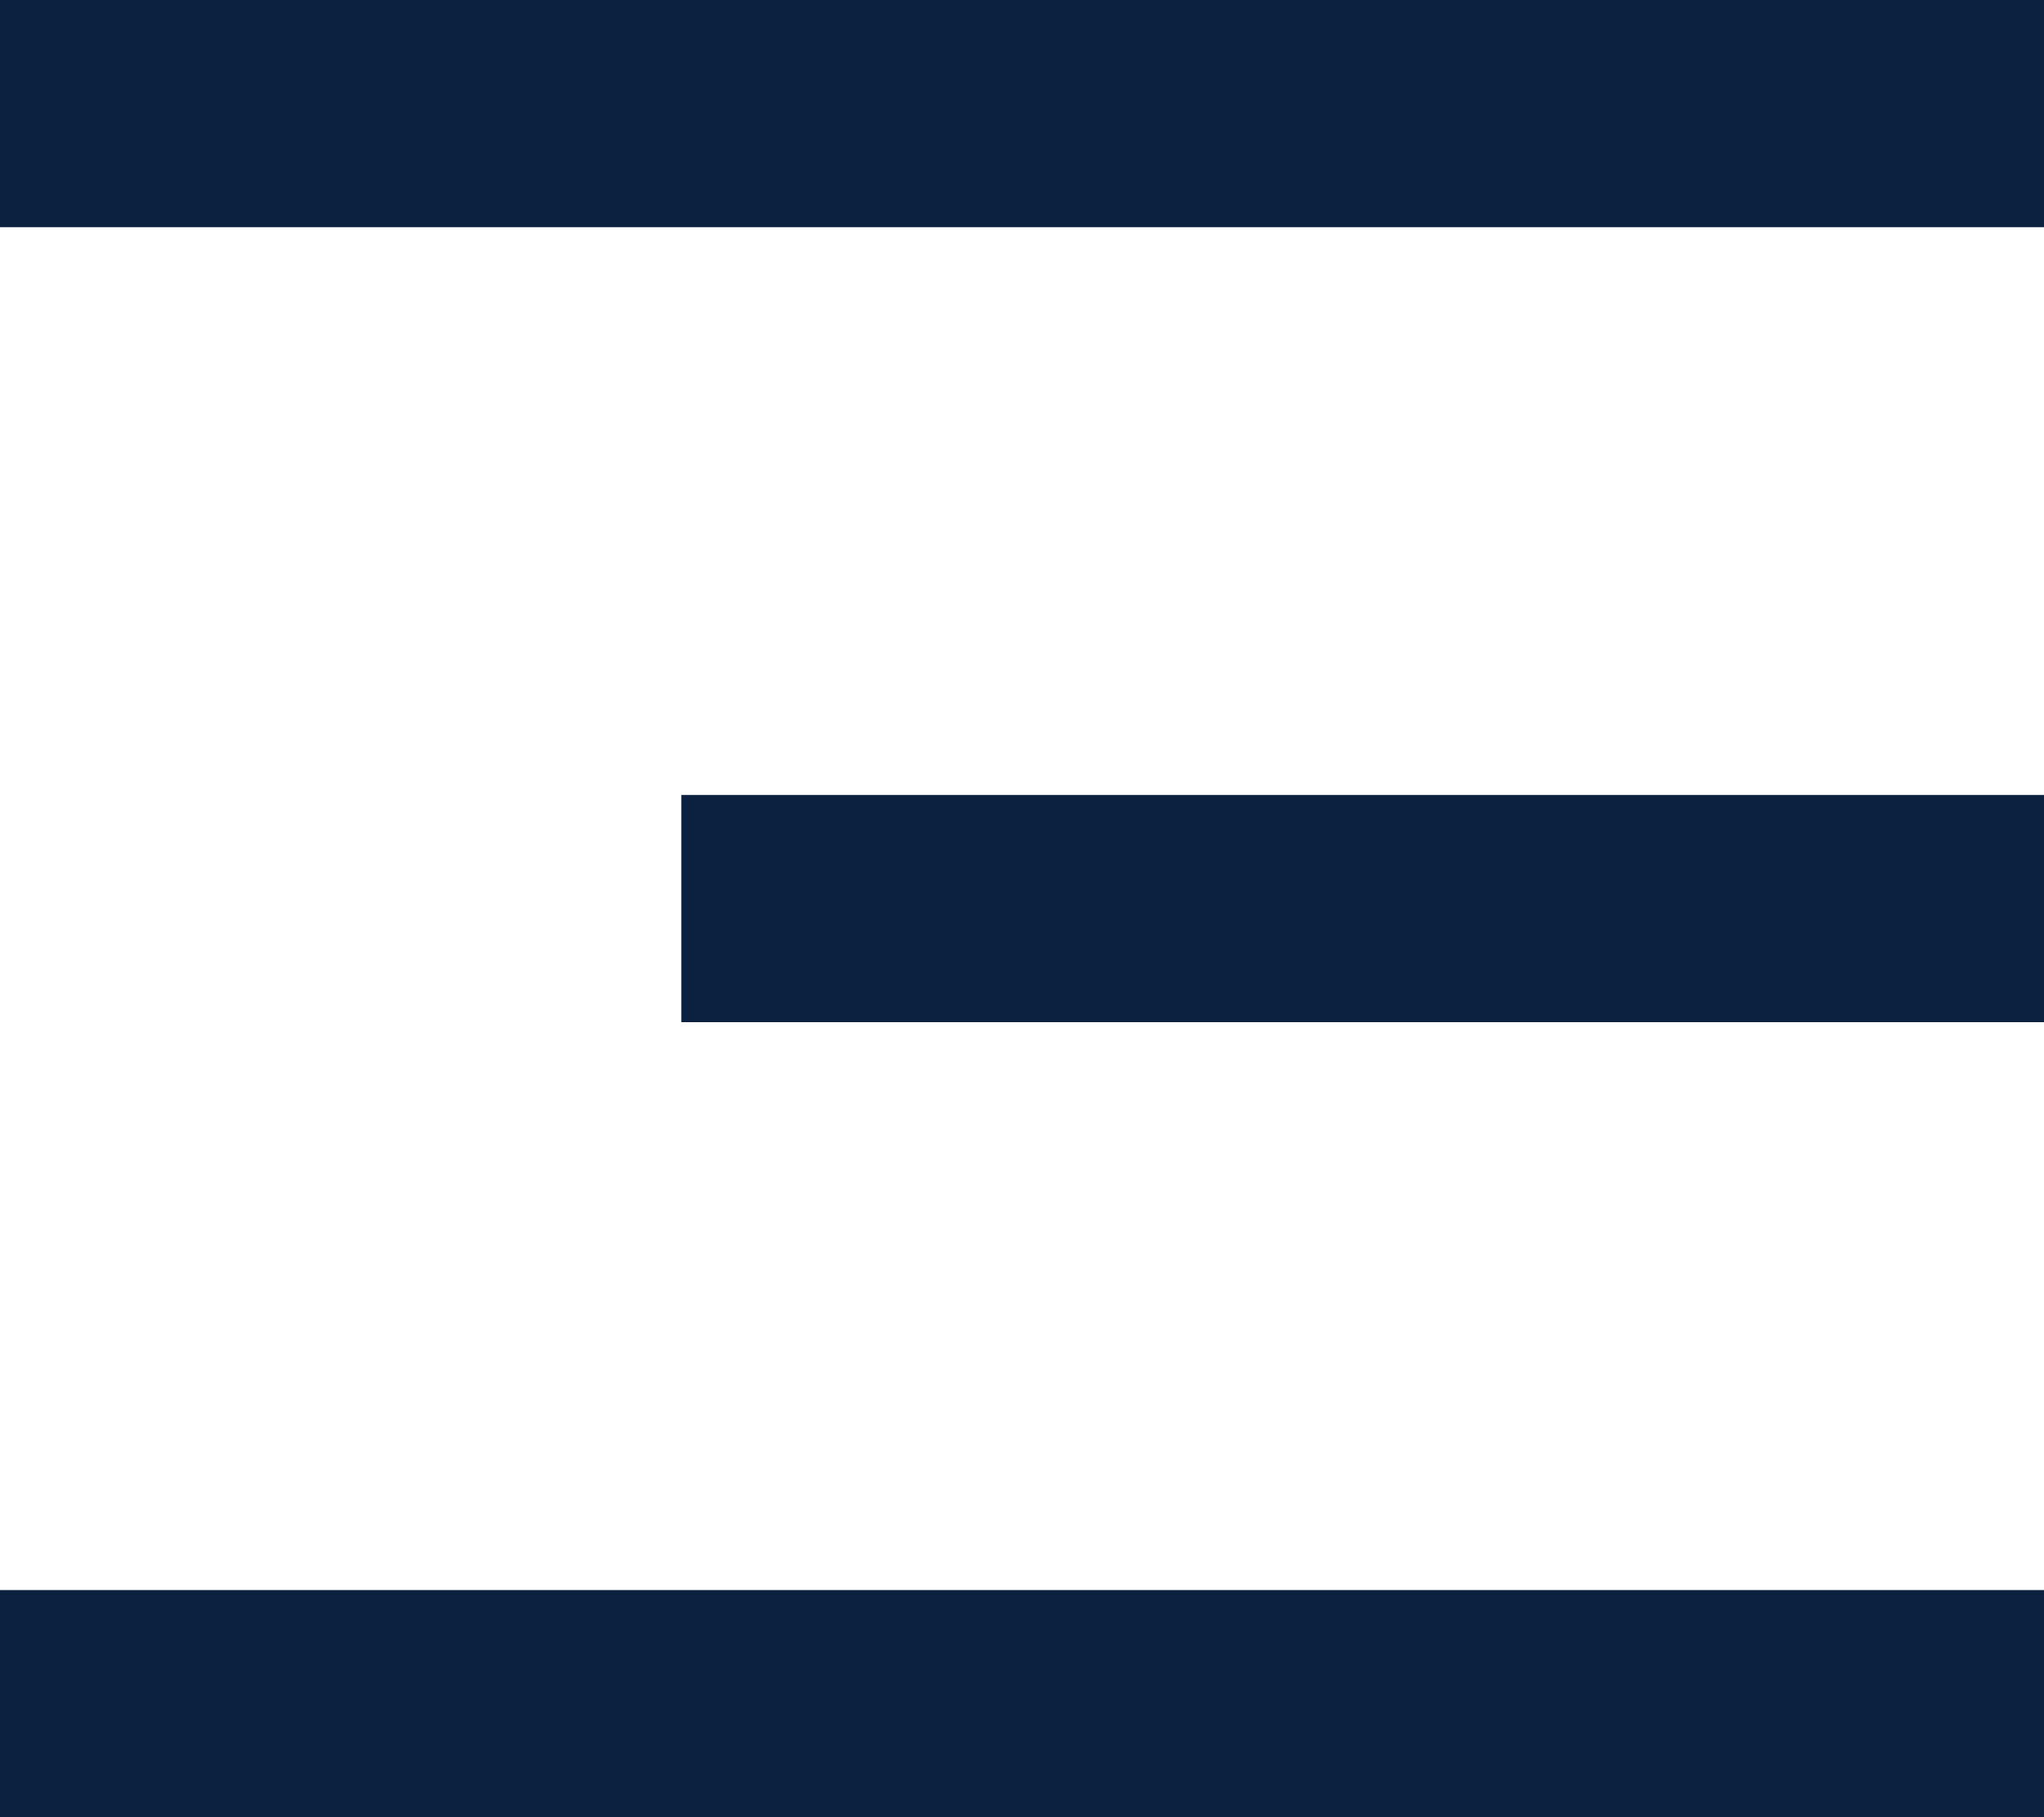
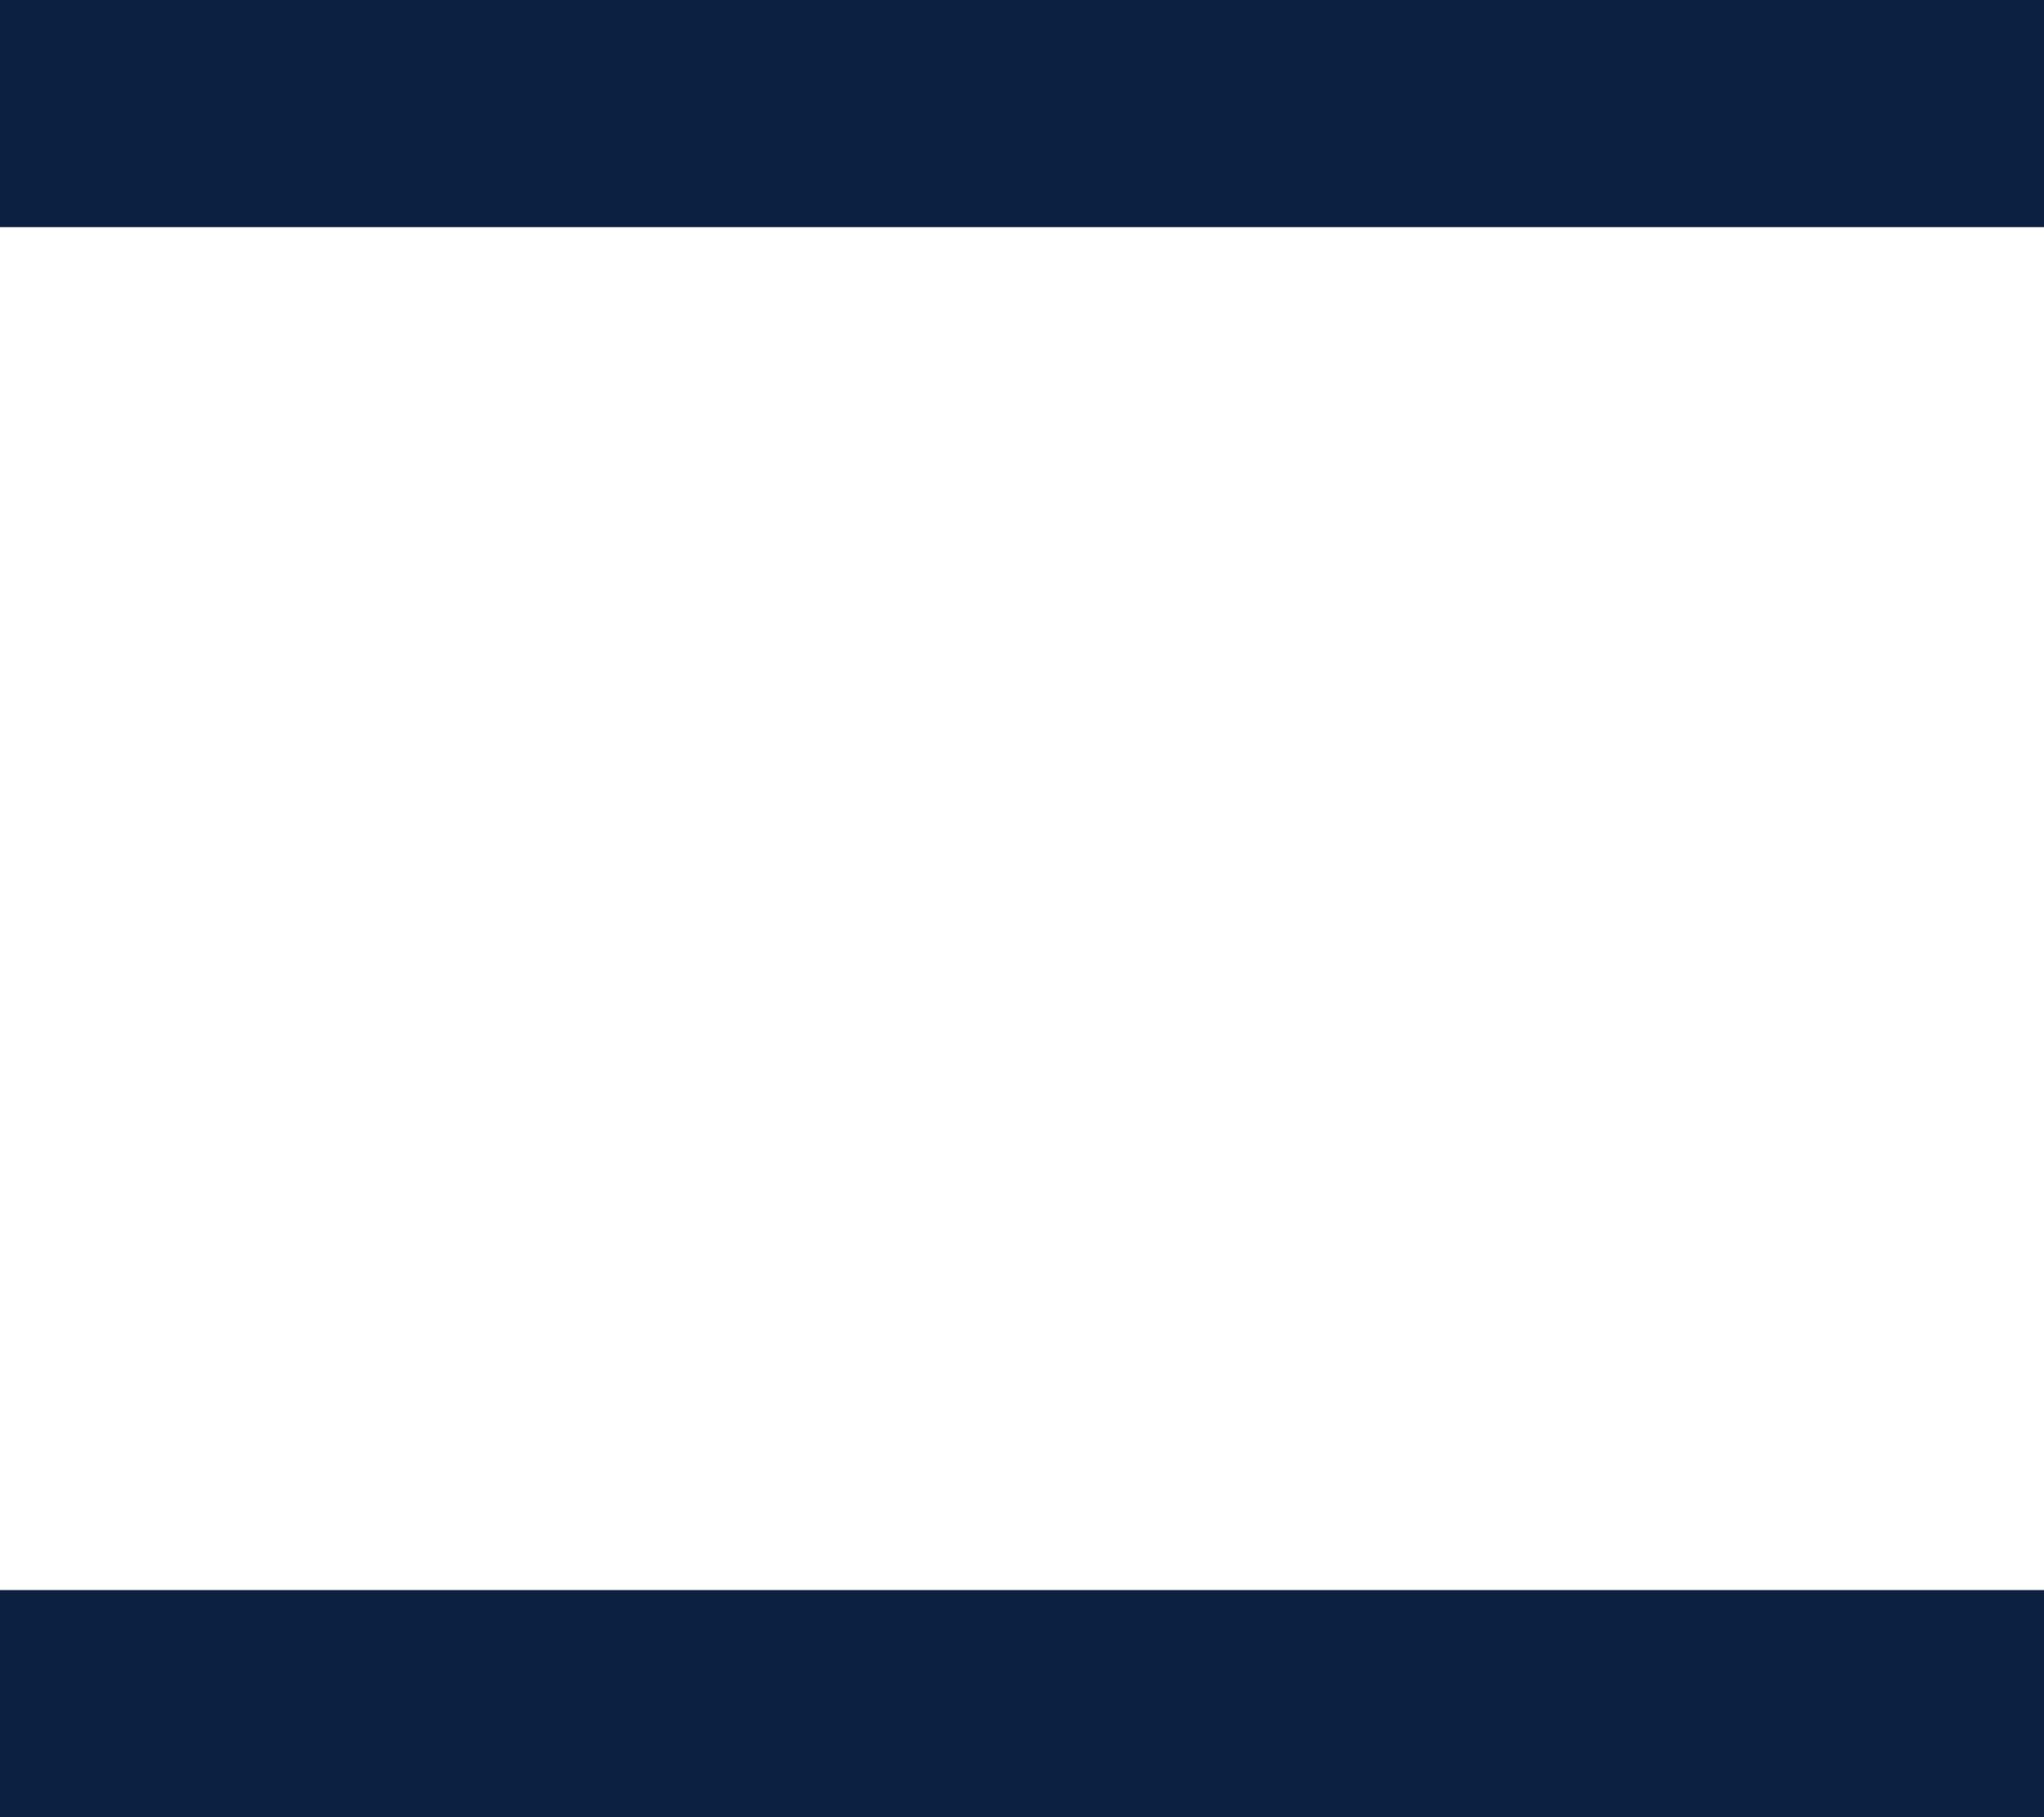
<svg xmlns="http://www.w3.org/2000/svg" width="24" height="21.333" viewBox="0 0 24 21.333">
-   <path id="svgexport-2" d="M4,5.333H28V8H4Zm8,9.333H28v2.667H12ZM4,24H28v2.667H4Z" transform="translate(-4 -5.333)" fill="#0c203f" />
+   <path id="svgexport-2" d="M4,5.333H28V8H4ZH28v2.667H12ZM4,24H28v2.667H4Z" transform="translate(-4 -5.333)" fill="#0c203f" />
</svg>